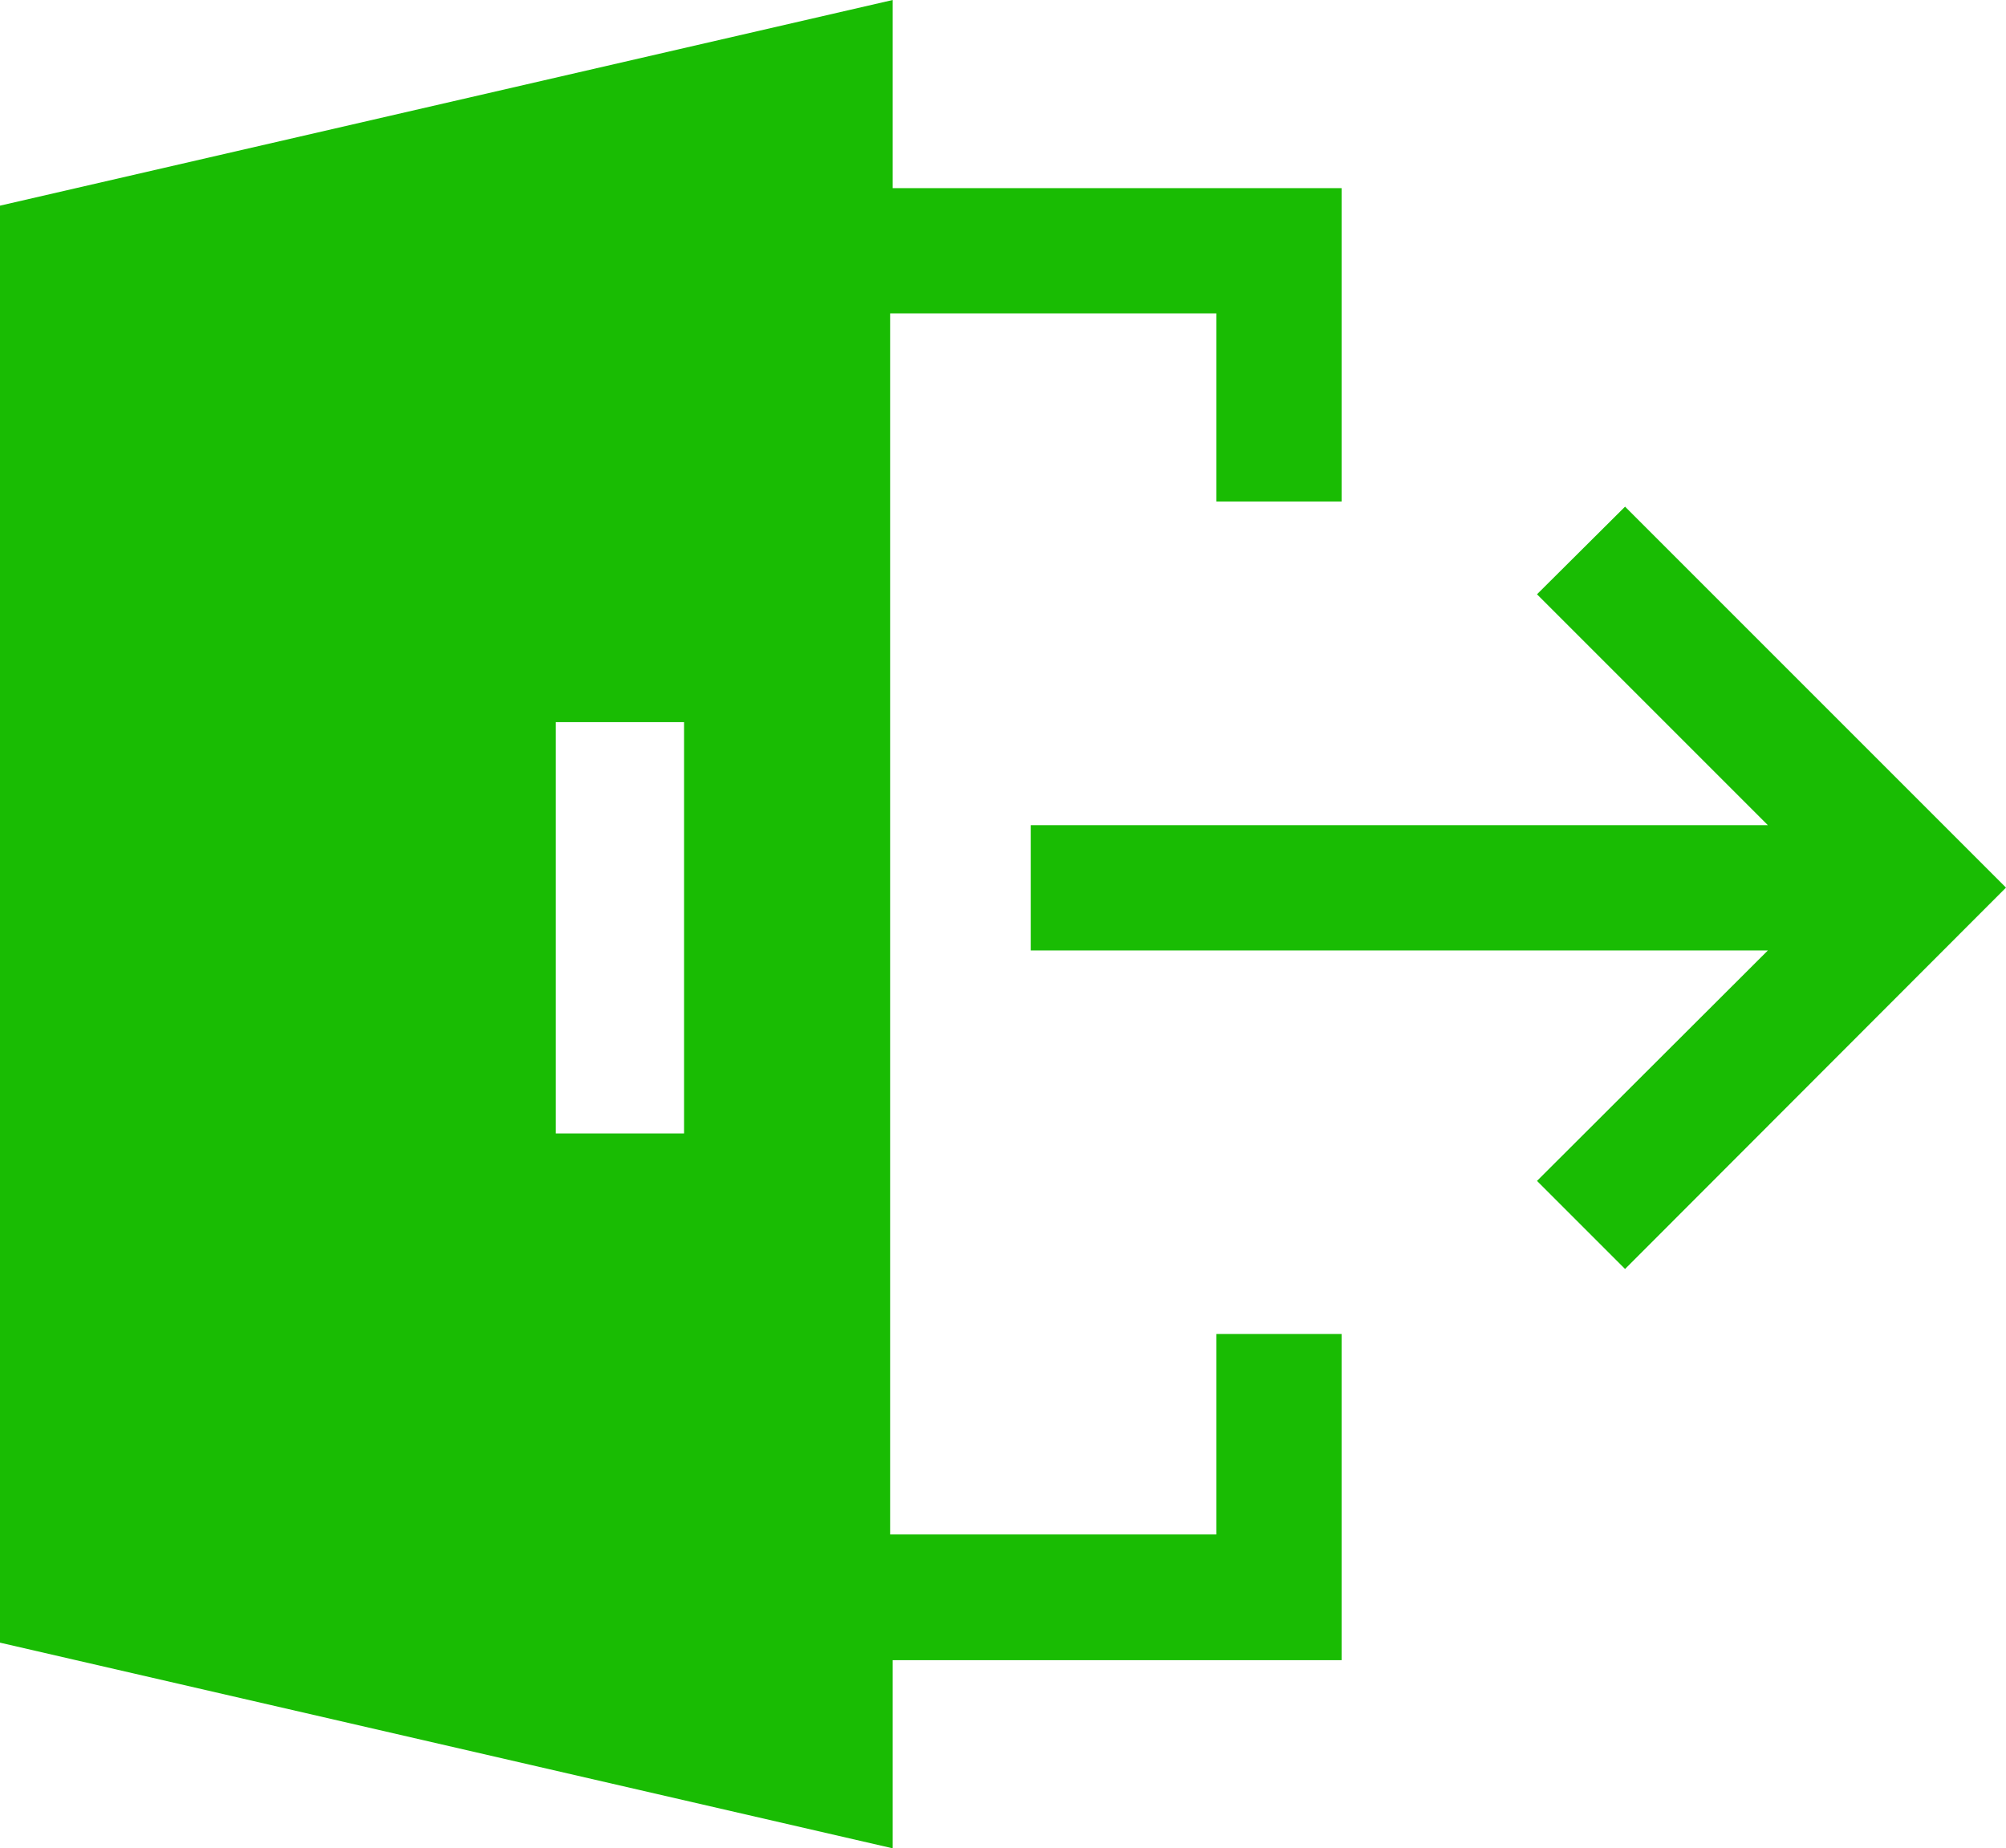
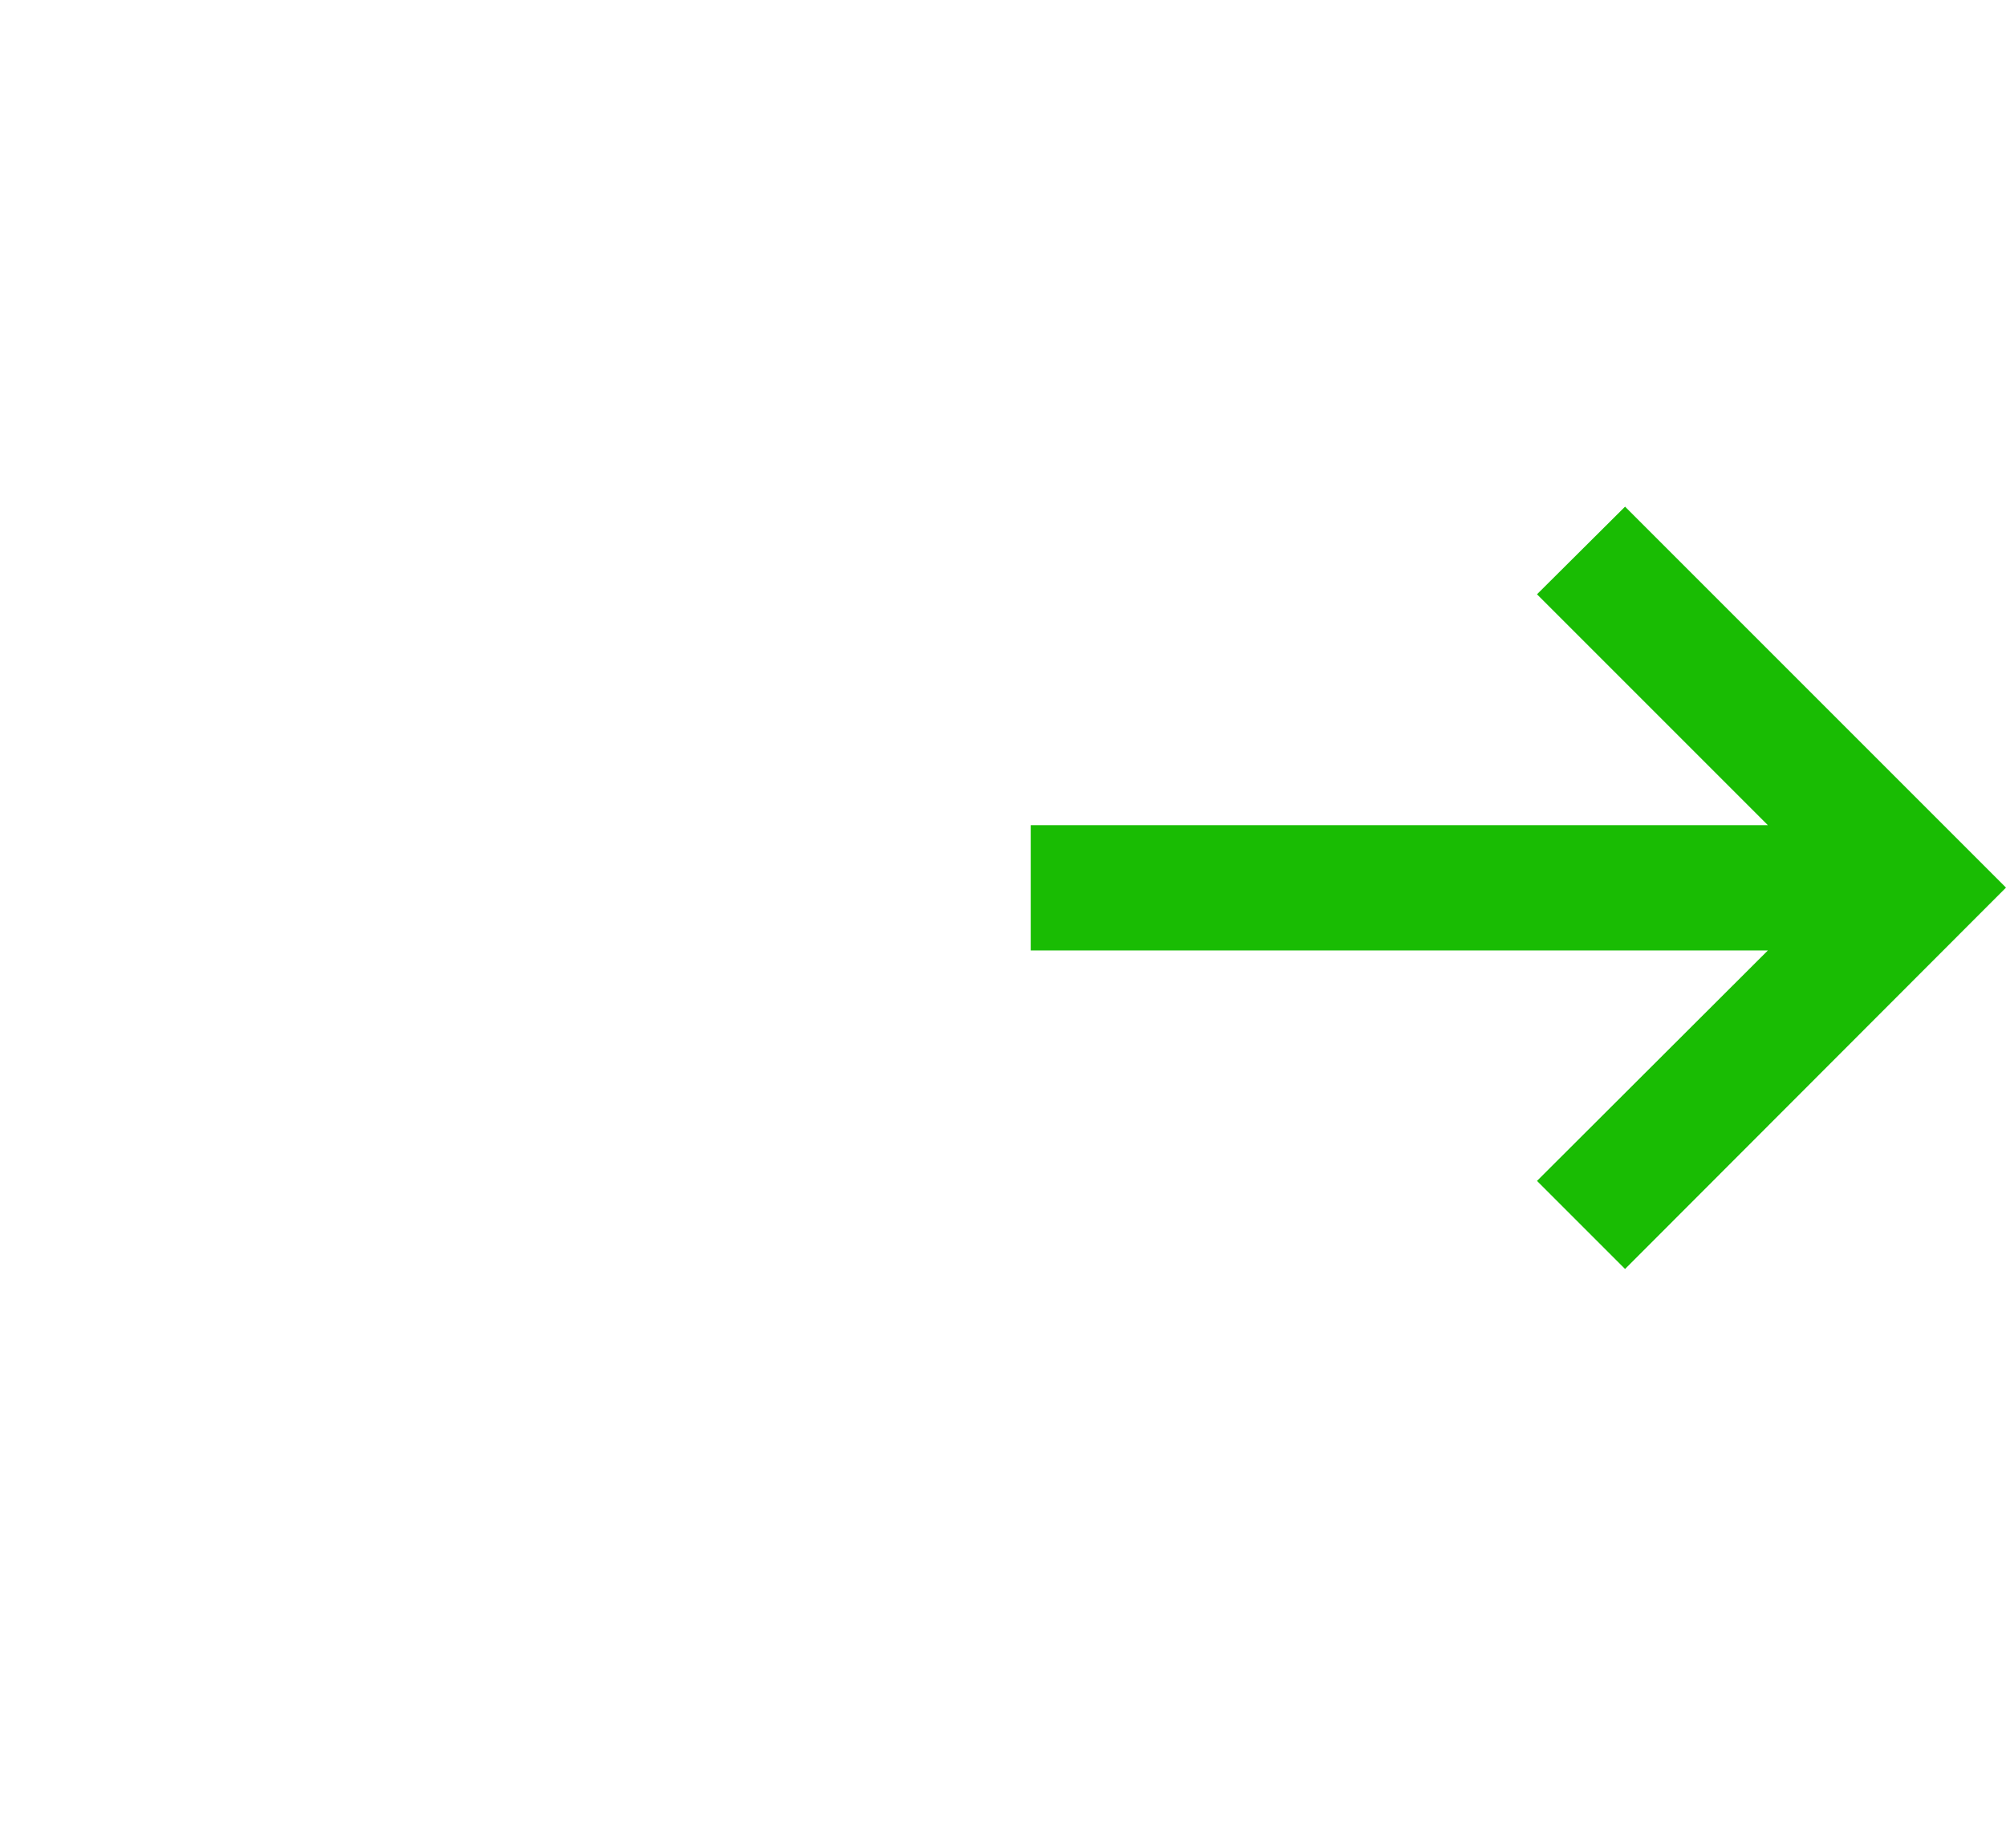
<svg xmlns="http://www.w3.org/2000/svg" viewBox="0 0 46.92 43.23">
  <defs>
    <style>.cls-1{fill:#19bc03;}</style>
  </defs>
  <title>ico--btn-entry</title>
  <g id="レイヤー_2" data-name="レイヤー 2">
    <g id="レイヤー_1-2" data-name="レイヤー 1">
-       <path class="cls-1" d="M0,4.81V38.42l20.88,4.81v-4.4h10.5V31.2H28.45v4.69H20.82V7.33h7.63v4.4h2.93V4.4H20.88V0ZM13,16.89H16v9.62H13Z" />
      <polygon class="cls-1" points="38.01 29.68 35.95 27.62 41.35 22.23 24.11 22.23 24.11 19.3 41.35 19.3 35.95 13.9 38.01 11.85 46.92 20.76 38.01 29.68" />
    </g>
  </g>
</svg>